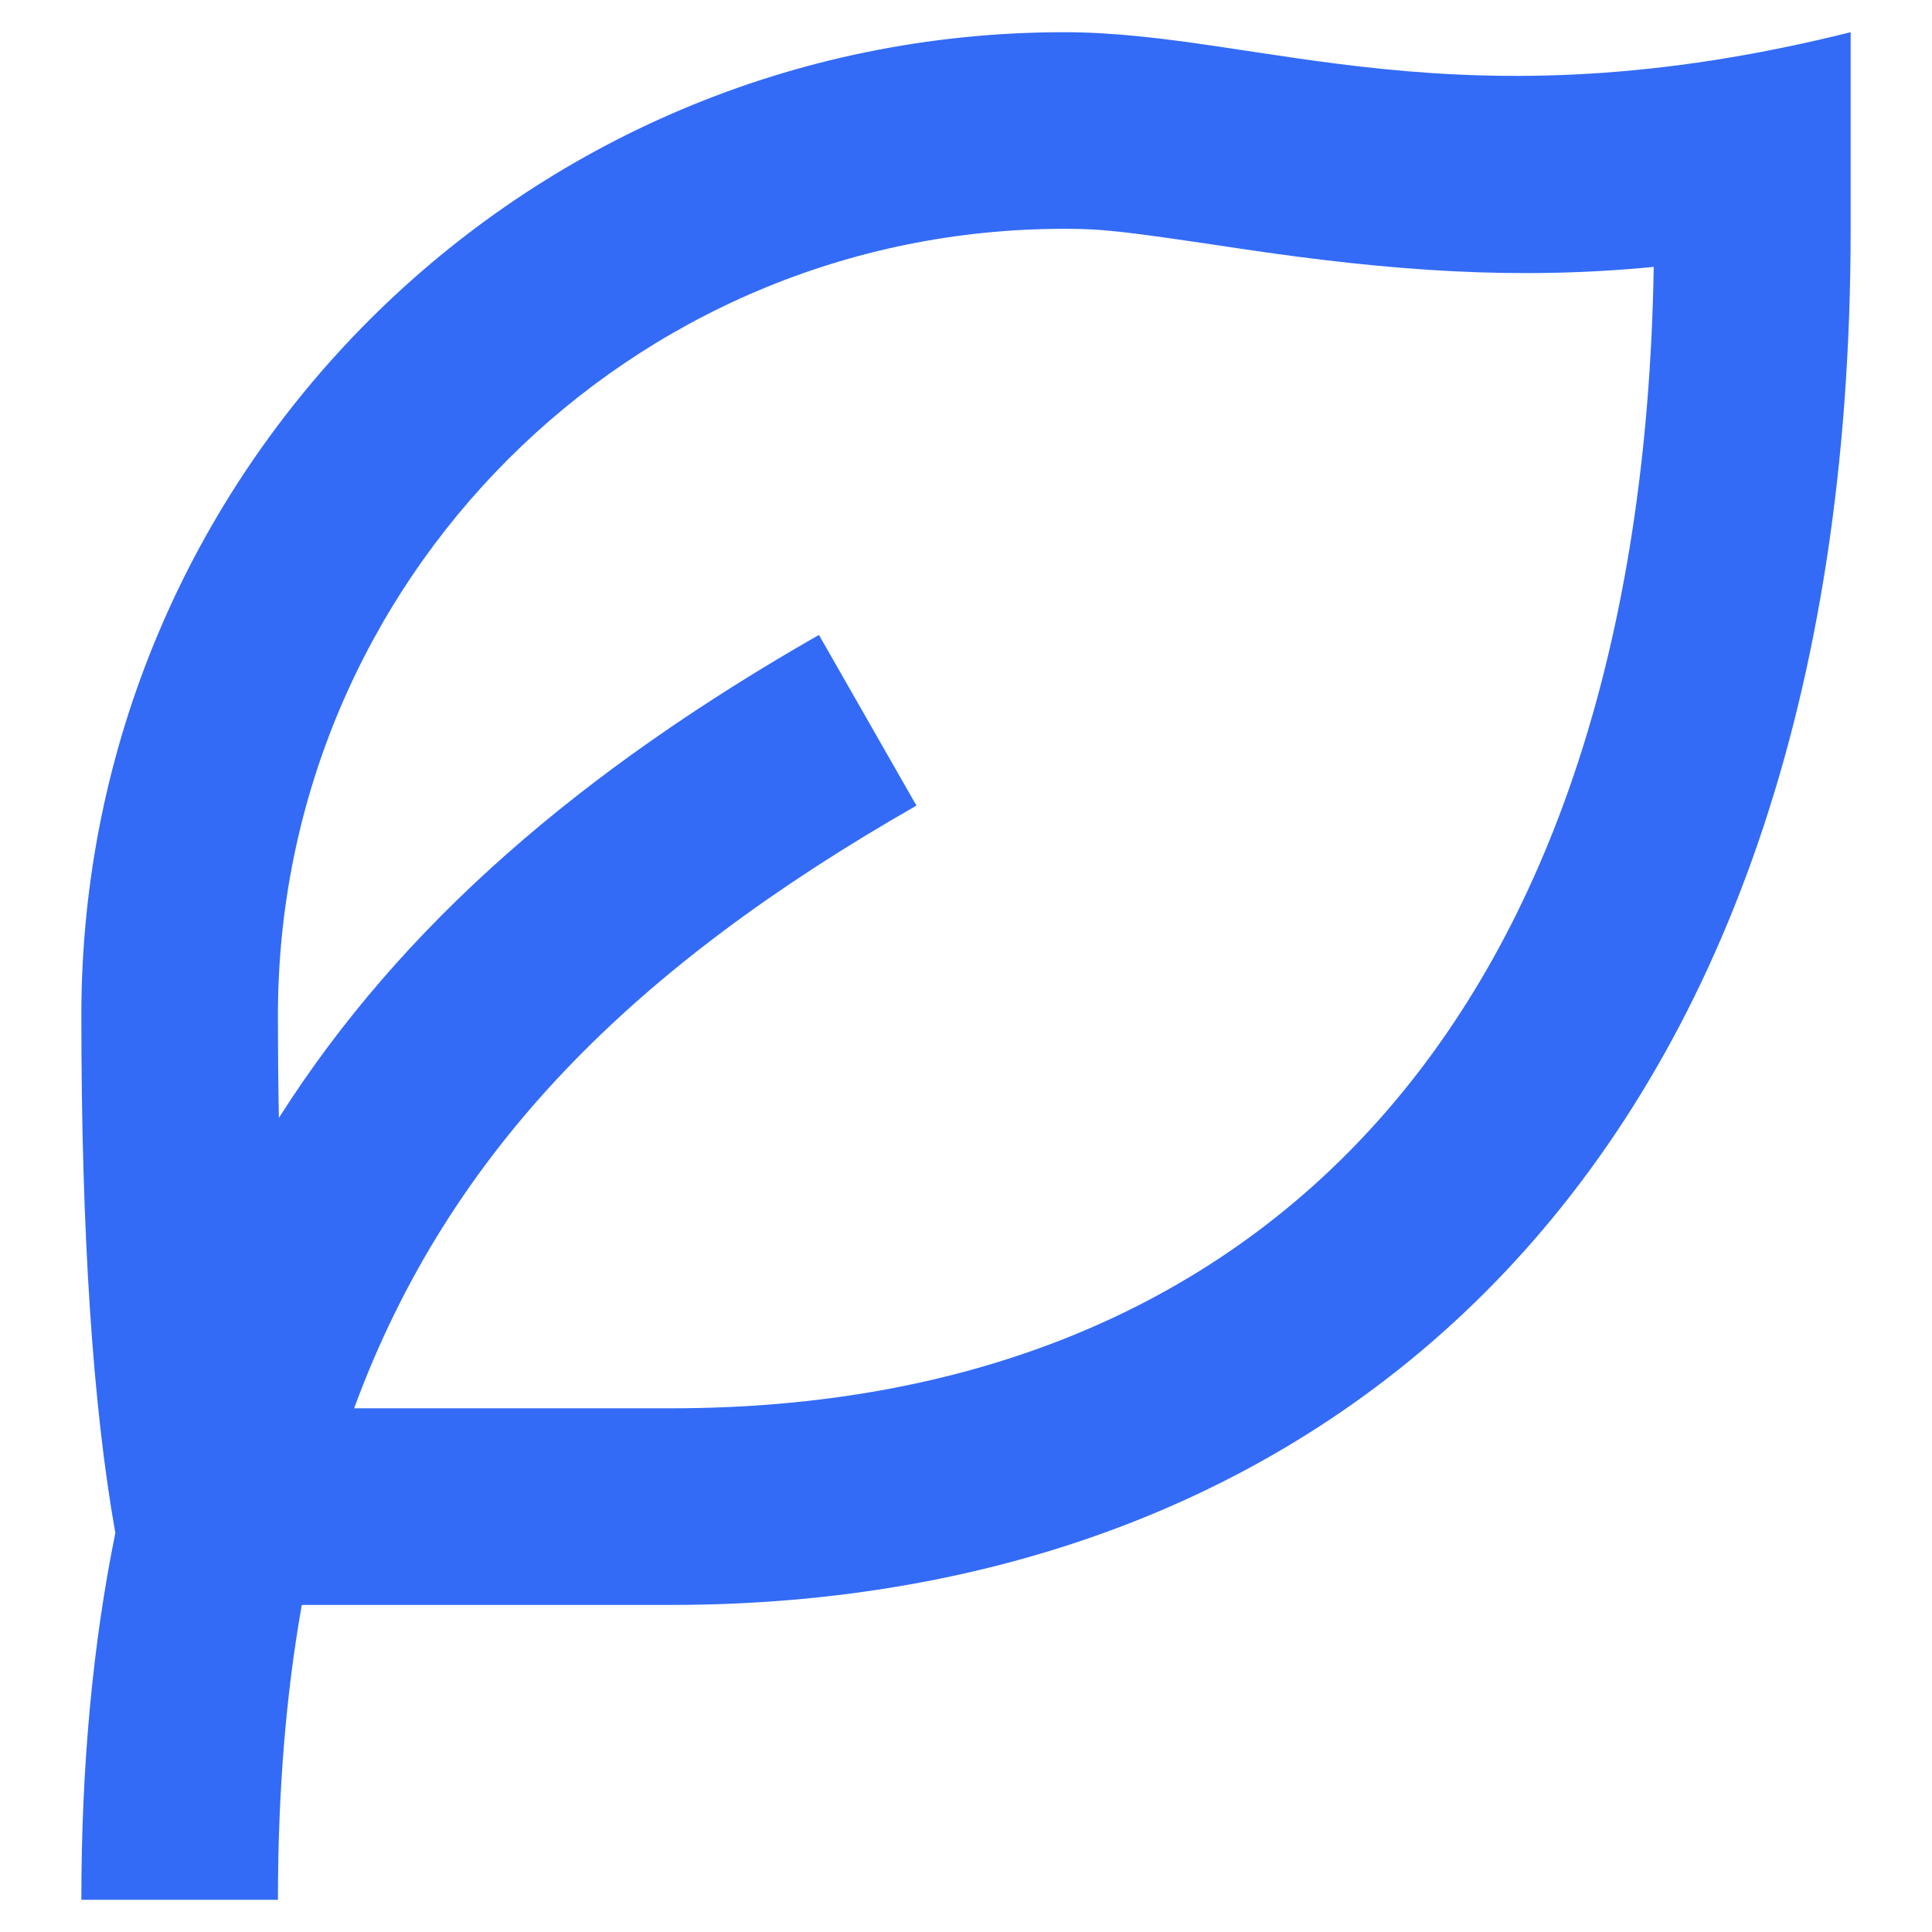
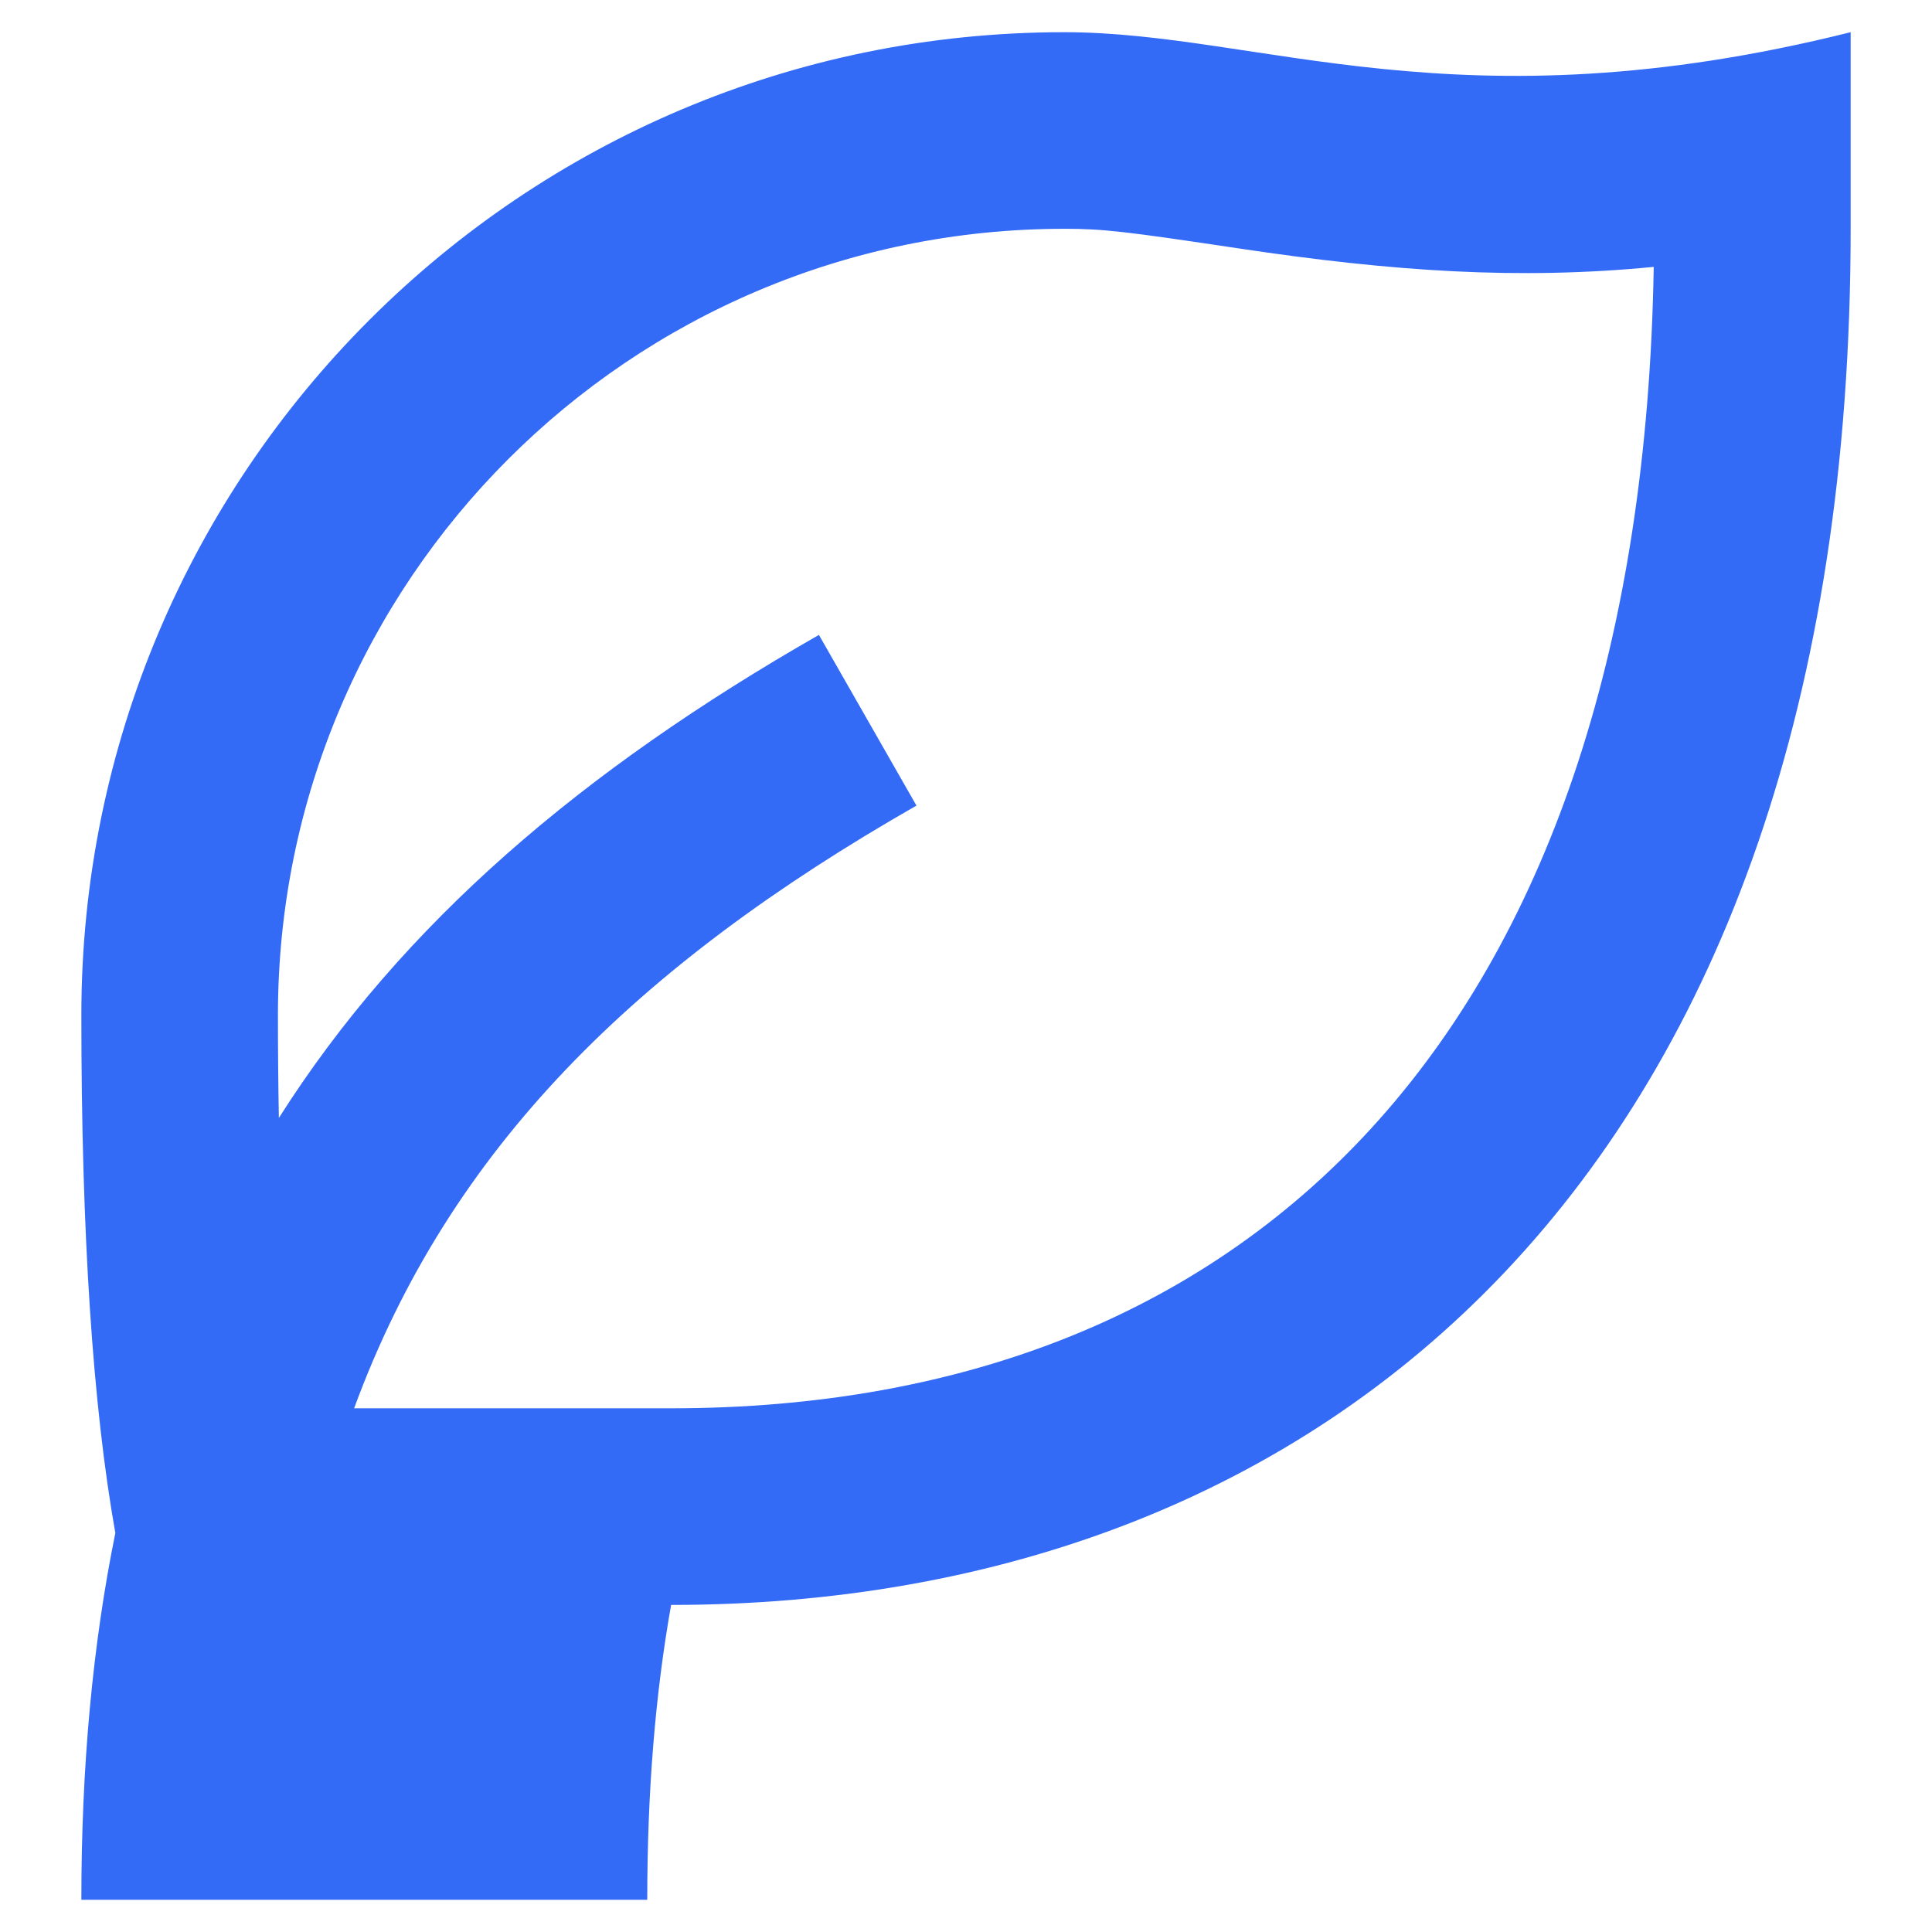
<svg xmlns="http://www.w3.org/2000/svg" id="Layer_1" version="1.1" viewBox="0 0 120 120">
  <defs>
    <style>
      .st0 {
        fill: #336bf7;
      }
    </style>
  </defs>
-   <path class="st0" d="M114.947,2v12.211c0,58.778-32.801,85.474-73.263,85.474h-22.939c-.99,5.568-1.482,11.643-1.482,18.316H5.053c0-8.32.706-15.876,2.111-22.784-1.407-7.901-2.111-18.625-2.111-32.164C5.053,29.334,32.387,2,66.105,2c12.211,0,24.421,6.105,48.842,0ZM66.105,14.211c-26.974,0-48.842,21.867-48.842,48.842,0,2.213.02,4.341.058,6.385,7.658-12.073,18.874-21.619,33.544-30.002l6.058,10.601c-17.43,9.96-28.992,21.279-34.928,37.435h19.688c36.724.001,60.266-24.256,61.033-70.895-8.376.815-16.159.295-25.761-1.145-7.028-1.054-8.405-1.222-10.851-1.222Z" />
+   <path class="st0" d="M114.947,2v12.211c0,58.778-32.801,85.474-73.263,85.474c-.99,5.568-1.482,11.643-1.482,18.316H5.053c0-8.32.706-15.876,2.111-22.784-1.407-7.901-2.111-18.625-2.111-32.164C5.053,29.334,32.387,2,66.105,2c12.211,0,24.421,6.105,48.842,0ZM66.105,14.211c-26.974,0-48.842,21.867-48.842,48.842,0,2.213.02,4.341.058,6.385,7.658-12.073,18.874-21.619,33.544-30.002l6.058,10.601c-17.43,9.96-28.992,21.279-34.928,37.435h19.688c36.724.001,60.266-24.256,61.033-70.895-8.376.815-16.159.295-25.761-1.145-7.028-1.054-8.405-1.222-10.851-1.222Z" />
</svg>